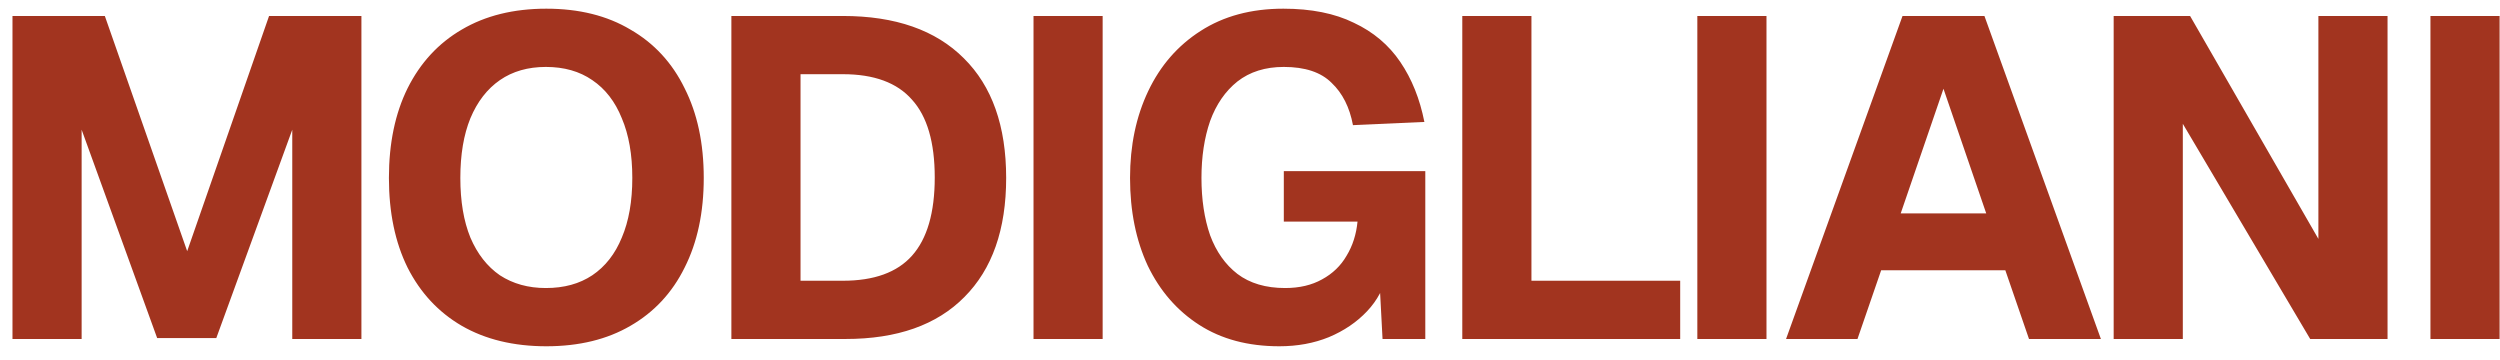
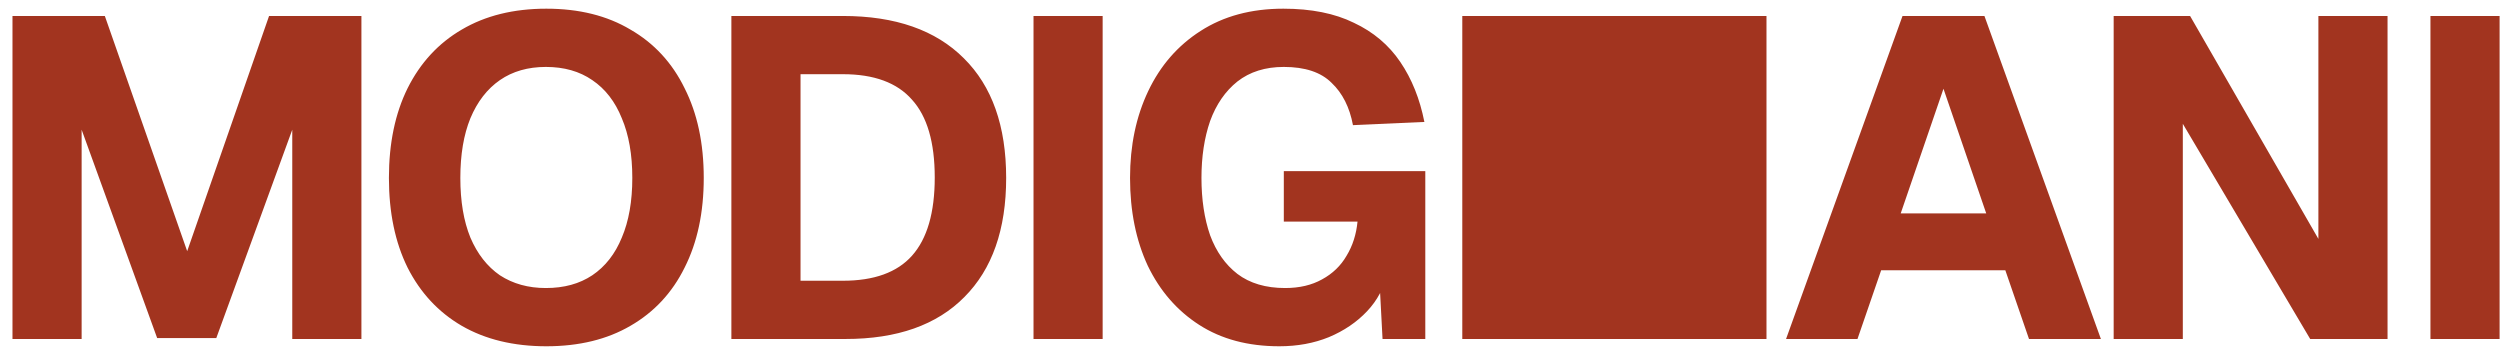
<svg xmlns="http://www.w3.org/2000/svg" width="118" height="17" viewBox="0 0 118 17" fill="none">
-   <path d="M0.589 16V0.754H4.948L8.835 11.856L12.7 0.754H17.059V16H13.795V6.122L10.209 15.957H7.418L3.853 6.122V16H0.589ZM25.787 16.344C24.241 16.344 22.909 16.021 21.793 15.377C20.69 14.733 19.838 13.817 19.237 12.629C18.65 11.44 18.357 10.03 18.357 8.398C18.357 6.766 18.65 5.356 19.237 4.168C19.838 2.965 20.69 2.042 21.793 1.398C22.909 0.739 24.241 0.41 25.787 0.41C27.333 0.41 28.657 0.739 29.759 1.398C30.876 2.042 31.728 2.965 32.315 4.168C32.916 5.356 33.217 6.766 33.217 8.398C33.217 10.03 32.916 11.44 32.315 12.629C31.728 13.817 30.876 14.733 29.759 15.377C28.657 16.021 27.333 16.344 25.787 16.344ZM25.765 13.595C26.624 13.595 27.354 13.395 27.955 12.994C28.571 12.579 29.036 11.984 29.351 11.211C29.68 10.438 29.845 9.501 29.845 8.398C29.845 7.296 29.68 6.358 29.351 5.585C29.036 4.798 28.571 4.197 27.955 3.781C27.354 3.366 26.624 3.159 25.765 3.159C24.921 3.159 24.198 3.366 23.596 3.781C22.995 4.197 22.53 4.798 22.201 5.585C21.886 6.358 21.728 7.296 21.728 8.398C21.728 9.501 21.886 10.438 22.201 11.211C22.53 11.984 22.995 12.579 23.596 12.994C24.212 13.395 24.935 13.595 25.765 13.595ZM34.521 16V0.754H39.782C42.258 0.754 44.163 1.419 45.494 2.751C46.825 4.068 47.491 5.95 47.491 8.398C47.491 10.832 46.832 12.707 45.515 14.024C44.213 15.341 42.344 16 39.911 16H34.521ZM37.785 13.251H39.782C41.256 13.251 42.344 12.858 43.046 12.07C43.762 11.269 44.12 10.037 44.12 8.377C44.12 6.716 43.762 5.492 43.046 4.705C42.344 3.903 41.256 3.502 39.782 3.502H37.785V13.251ZM48.782 16V0.754H52.045V16H48.782ZM60.381 16.344C58.907 16.344 57.647 16.007 56.602 15.334C55.557 14.662 54.748 13.731 54.175 12.543C53.617 11.34 53.338 9.959 53.338 8.398C53.338 6.867 53.624 5.499 54.197 4.297C54.769 3.094 55.593 2.149 56.666 1.462C57.754 0.761 59.057 0.41 60.574 0.41C61.892 0.41 63.001 0.632 63.903 1.076C64.819 1.505 65.549 2.121 66.093 2.923C66.637 3.724 67.017 4.669 67.231 5.757L63.86 5.907C63.702 5.063 63.366 4.397 62.851 3.91C62.35 3.409 61.598 3.159 60.596 3.159C59.723 3.159 58.993 3.388 58.406 3.846C57.833 4.304 57.404 4.927 57.117 5.714C56.845 6.501 56.709 7.396 56.709 8.398C56.709 9.415 56.845 10.317 57.117 11.104C57.404 11.877 57.833 12.486 58.406 12.929C58.993 13.373 59.744 13.595 60.66 13.595C61.333 13.595 61.913 13.459 62.4 13.187C62.901 12.915 63.287 12.543 63.559 12.07C63.846 11.598 64.017 11.061 64.075 10.46H60.596V8.076H67.274V16H65.256L65.084 12.736L65.47 12.908C65.327 13.581 65.012 14.175 64.526 14.69C64.039 15.206 63.438 15.614 62.722 15.914C62.02 16.2 61.24 16.344 60.381 16.344ZM69.02 16V0.754H72.284V15.12L70.48 13.251H79.305V16H69.02ZM80.114 16V0.754H83.378V16H80.114ZM84.302 16L89.799 0.754H93.665L99.162 16H95.769L94.652 12.758H88.79L87.673 16H84.302ZM89.713 10.073H93.75L91.732 4.189L89.713 10.073ZM99.765 16V0.754H103.372L109.428 11.276V0.754H112.692V16H109.041L103.029 5.843V16H99.765ZM114.717 16V0.754H117.981V16H114.717Z" fill="#A2341F" />
+   <path d="M0.589 16V0.754H4.948L8.835 11.856L12.7 0.754H17.059V16H13.795V6.122L10.209 15.957H7.418L3.853 6.122V16H0.589ZM25.787 16.344C24.241 16.344 22.909 16.021 21.793 15.377C20.69 14.733 19.838 13.817 19.237 12.629C18.65 11.44 18.357 10.03 18.357 8.398C18.357 6.766 18.65 5.356 19.237 4.168C19.838 2.965 20.69 2.042 21.793 1.398C22.909 0.739 24.241 0.41 25.787 0.41C27.333 0.41 28.657 0.739 29.759 1.398C30.876 2.042 31.728 2.965 32.315 4.168C32.916 5.356 33.217 6.766 33.217 8.398C33.217 10.03 32.916 11.44 32.315 12.629C31.728 13.817 30.876 14.733 29.759 15.377C28.657 16.021 27.333 16.344 25.787 16.344ZM25.765 13.595C26.624 13.595 27.354 13.395 27.955 12.994C28.571 12.579 29.036 11.984 29.351 11.211C29.68 10.438 29.845 9.501 29.845 8.398C29.845 7.296 29.68 6.358 29.351 5.585C29.036 4.798 28.571 4.197 27.955 3.781C27.354 3.366 26.624 3.159 25.765 3.159C24.921 3.159 24.198 3.366 23.596 3.781C22.995 4.197 22.53 4.798 22.201 5.585C21.886 6.358 21.728 7.296 21.728 8.398C21.728 9.501 21.886 10.438 22.201 11.211C22.53 11.984 22.995 12.579 23.596 12.994C24.212 13.395 24.935 13.595 25.765 13.595ZM34.521 16V0.754H39.782C42.258 0.754 44.163 1.419 45.494 2.751C46.825 4.068 47.491 5.95 47.491 8.398C47.491 10.832 46.832 12.707 45.515 14.024C44.213 15.341 42.344 16 39.911 16H34.521ZM37.785 13.251H39.782C41.256 13.251 42.344 12.858 43.046 12.07C43.762 11.269 44.12 10.037 44.12 8.377C44.12 6.716 43.762 5.492 43.046 4.705C42.344 3.903 41.256 3.502 39.782 3.502H37.785V13.251ZM48.782 16V0.754H52.045V16H48.782ZM60.381 16.344C58.907 16.344 57.647 16.007 56.602 15.334C55.557 14.662 54.748 13.731 54.175 12.543C53.617 11.34 53.338 9.959 53.338 8.398C53.338 6.867 53.624 5.499 54.197 4.297C54.769 3.094 55.593 2.149 56.666 1.462C57.754 0.761 59.057 0.41 60.574 0.41C61.892 0.41 63.001 0.632 63.903 1.076C64.819 1.505 65.549 2.121 66.093 2.923C66.637 3.724 67.017 4.669 67.231 5.757L63.86 5.907C63.702 5.063 63.366 4.397 62.851 3.91C62.35 3.409 61.598 3.159 60.596 3.159C59.723 3.159 58.993 3.388 58.406 3.846C57.833 4.304 57.404 4.927 57.117 5.714C56.845 6.501 56.709 7.396 56.709 8.398C56.709 9.415 56.845 10.317 57.117 11.104C57.404 11.877 57.833 12.486 58.406 12.929C58.993 13.373 59.744 13.595 60.66 13.595C61.333 13.595 61.913 13.459 62.4 13.187C62.901 12.915 63.287 12.543 63.559 12.07C63.846 11.598 64.017 11.061 64.075 10.46H60.596V8.076H67.274V16H65.256L65.084 12.736L65.47 12.908C65.327 13.581 65.012 14.175 64.526 14.69C64.039 15.206 63.438 15.614 62.722 15.914C62.02 16.2 61.24 16.344 60.381 16.344ZM69.02 16V0.754H72.284V15.12L70.48 13.251H79.305V16H69.02ZV0.754H83.378V16H80.114ZM84.302 16L89.799 0.754H93.665L99.162 16H95.769L94.652 12.758H88.79L87.673 16H84.302ZM89.713 10.073H93.75L91.732 4.189L89.713 10.073ZM99.765 16V0.754H103.372L109.428 11.276V0.754H112.692V16H109.041L103.029 5.843V16H99.765ZM114.717 16V0.754H117.981V16H114.717Z" fill="#A2341F" />
</svg>